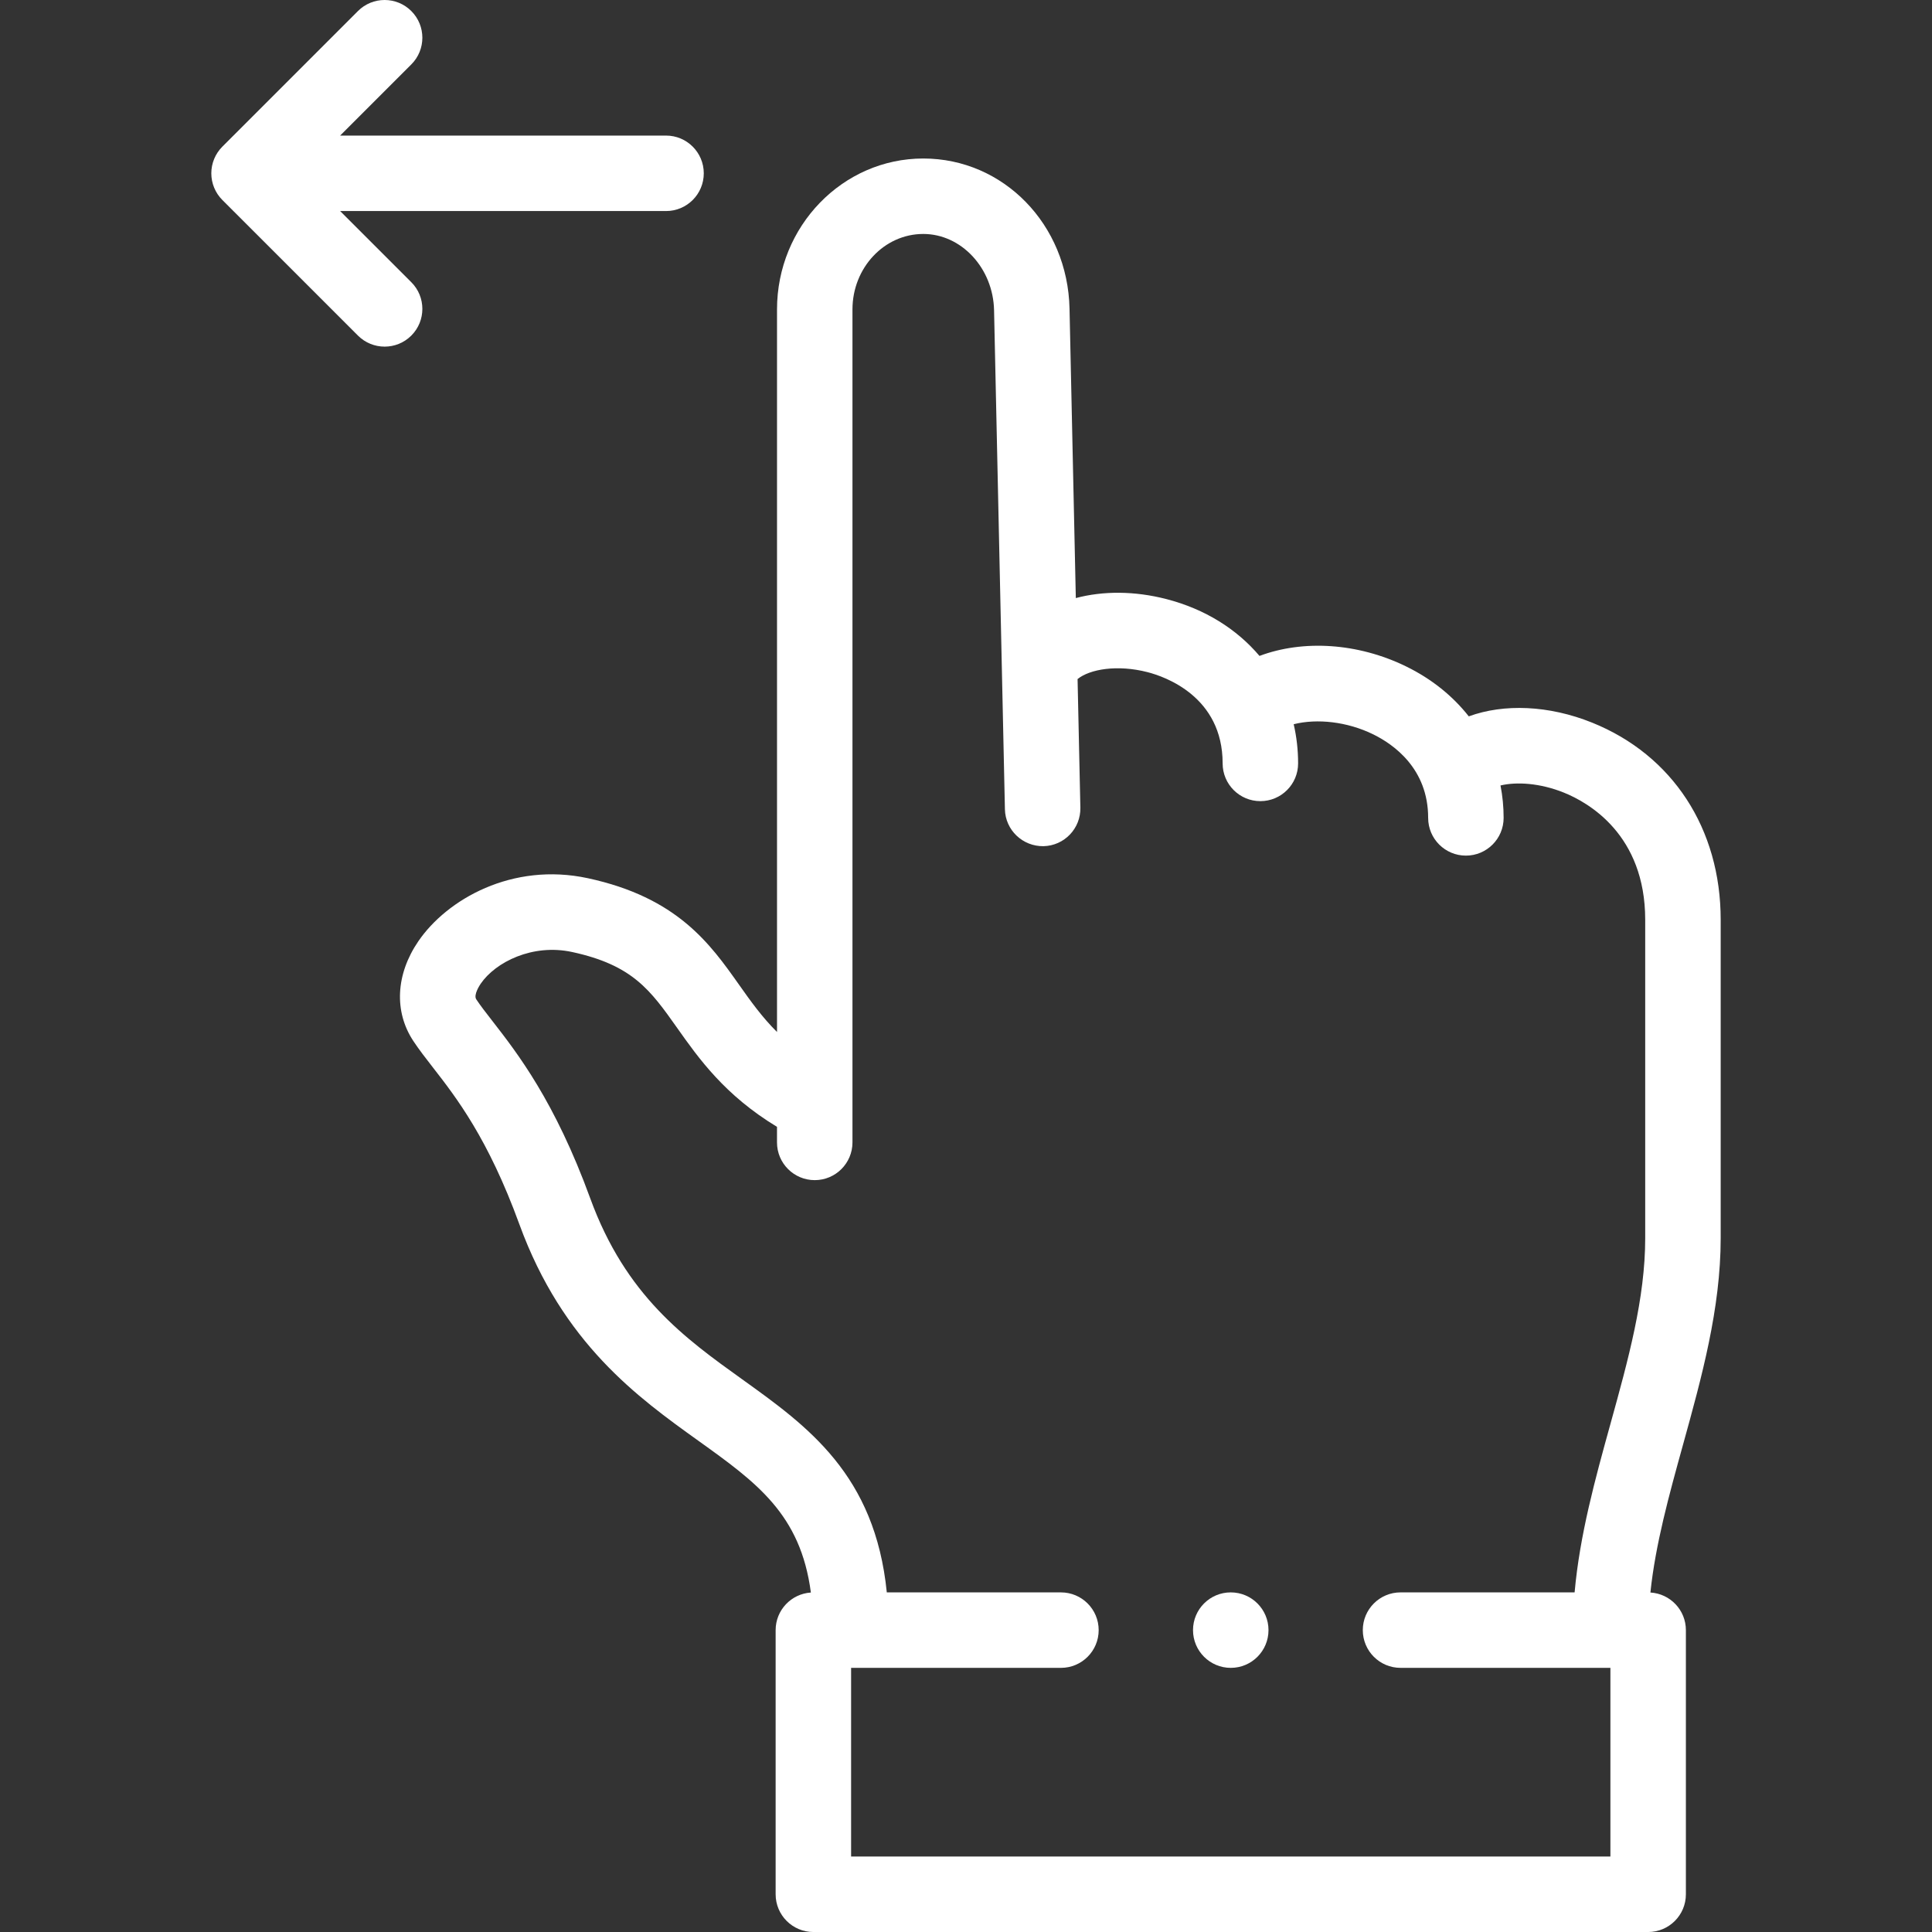
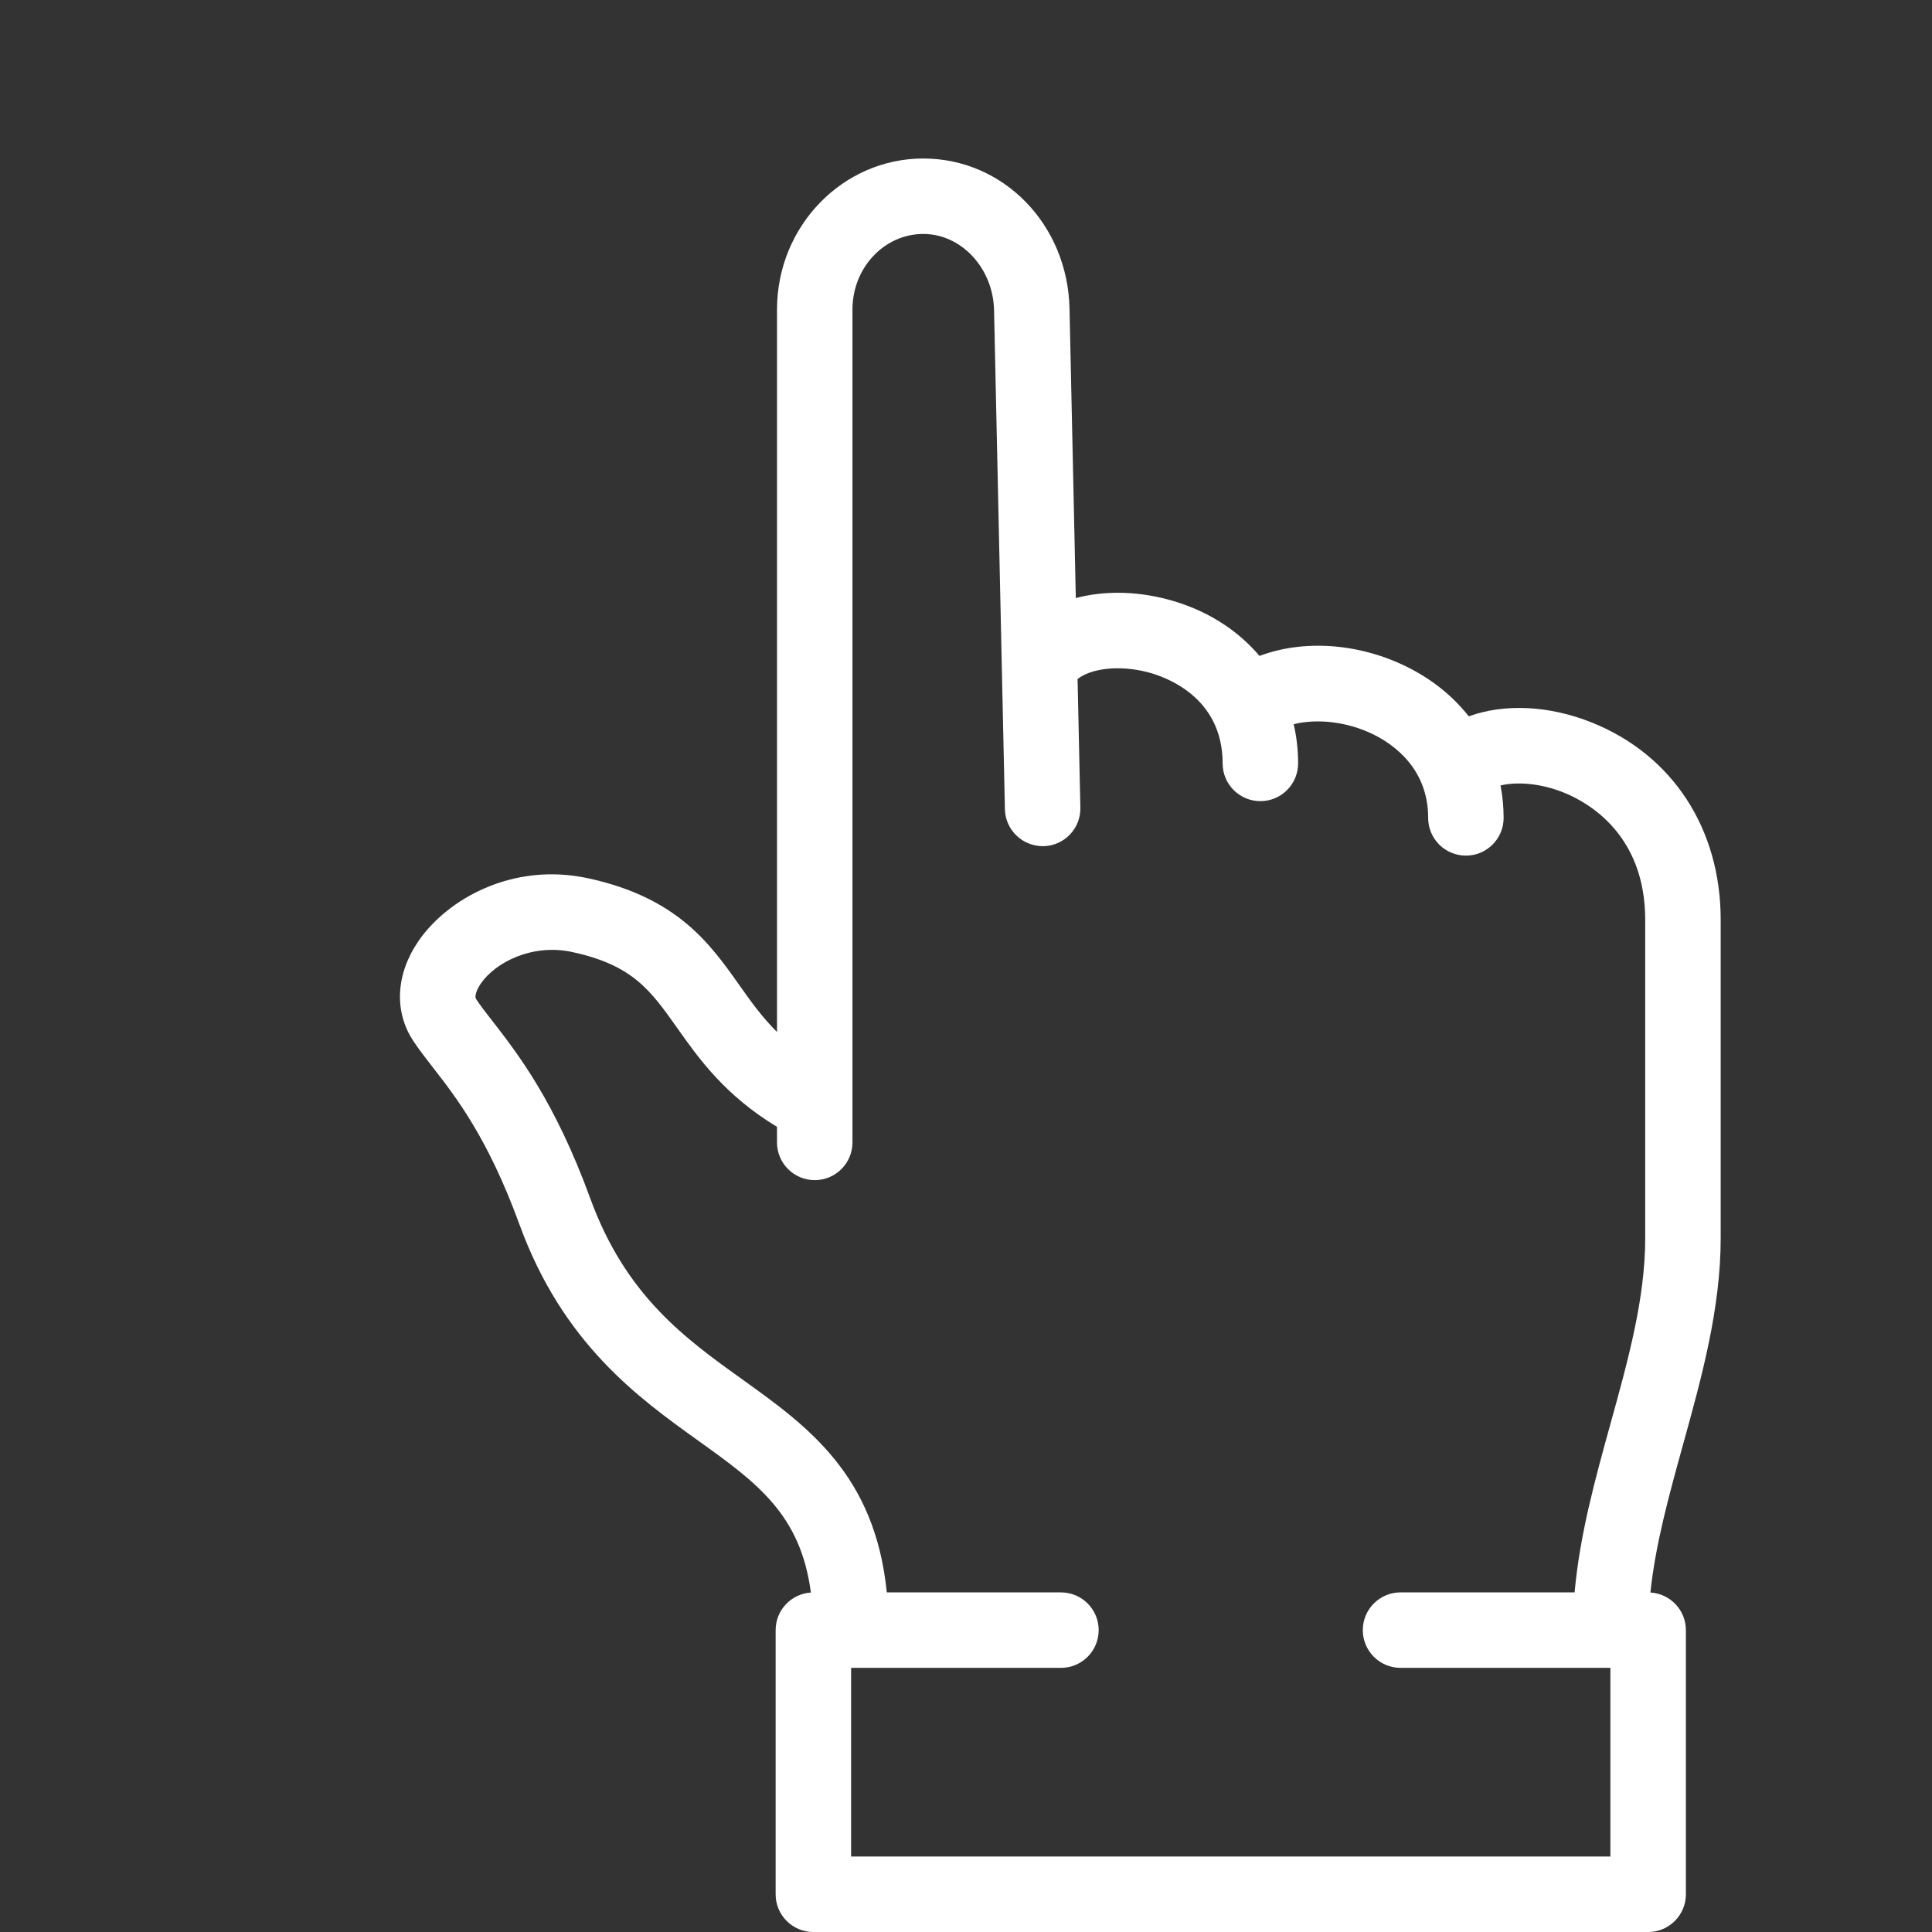
<svg xmlns="http://www.w3.org/2000/svg" id="Layer_1" enable-background="new 0 0 512.002 512.002" height="512" fill="#ffffff" viewBox="0 0 512.002 512.002" width="512">
  <rect x="0" y="0" width="512.002" height="512.002" fill="#333333" stroke="none" />
  <g>
    <path d="m456.002 328.125v-84.375c0-24.115-12.736-43.646-34.069-52.243-11.487-4.63-23.375-5.068-32.689-1.665-4.246-5.4-9.847-9.923-16.578-13.217-12.826-6.275-27.315-7.135-38.889-2.802-6.028-7.121-14.467-12.424-24.63-15.052-8.507-2.2-16.862-2.188-24.043-.278l-1.668-76.708c-.484-22.308-17.509-39.782-38.758-39.782-21.373 0-38.76 17.944-38.76 40v191.486c-4.031-4.004-7.021-8.23-10.101-12.583-7.645-10.807-16.311-23.057-40.015-28.169-20.078-4.33-37.368 5.622-44.936 16.7-5.986 8.761-6.482 18.645-1.328 26.437 1.521 2.299 3.3 4.587 5.185 7.009 6.171 7.934 14.624 18.801 22.902 41.523 11.53 31.65 31.444 45.931 47.446 57.407 15.434 11.068 27.093 19.44 29.821 40.223-5.213.342-9.339 4.667-9.339 9.967v70c0 5.523 4.477 10 10 10h221.227c5.523 0 10-4.477 10-10v-70c0-5.321-4.16-9.659-9.403-9.97 1.33-12.744 4.917-25.72 8.676-39.299 4.891-17.668 9.949-35.937 9.949-54.609zm-29.223 163.877h-201.227v-50h55.61c5.523 0 10-4.477 10-10s-4.477-10-10-10h-46.15c-3.123-31.205-20.97-44.024-38.287-56.443-15.189-10.893-30.895-22.155-40.31-48-9.354-25.676-19.315-38.483-25.907-46.958-1.713-2.203-3.193-4.105-4.291-5.764-.791-1.195.959-3.824 1.161-4.12 3.94-5.768 13.763-10.683 24.206-8.431 16.091 3.47 20.79 10.113 27.903 20.169 5.676 8.022 12.587 17.793 26.428 26.169v4.126c0 5.523 4.477 10 10 10s10-4.477 10-10v-220.747c0-11.028 8.416-20 18.761-20 10.104 0 18.521 9.069 18.763 20.217l2.876 132.249c.12 5.521 4.715 9.859 10.215 9.78 5.522-.12 9.9-4.693 9.78-10.215l-.741-34.078c3.242-2.623 10.555-3.893 18.569-1.821 4.663 1.206 19.875 6.512 19.875 24.178 0 5.523 4.477 10 10 10s10-4.477 10-10c0-3.588-.4-7.062-1.17-10.384 6.195-1.56 14.203-.68 21.029 2.661 5.455 2.669 14.606 9.098 14.606 22.16 0 5.523 4.477 10 10 10s10-4.477 10-10c0-2.937-.281-5.808-.827-8.592 4.259-1.01 10.455-.659 16.803 1.899 6.478 2.61 21.545 11.12 21.545 33.692v84.375c0 15.954-4.481 32.137-9.225 49.271-4.015 14.498-8.133 29.406-9.483 44.606h-46.132c-5.523 0-10 4.477-10 10s4.477 10 10 10h55.617v50.001z" />
-     <path d="m109.002 74.79-18.859-18.859h86.366c5.523 0 10-4.477 10-10s-4.477-10-10-10h-86.367l18.86-18.859c3.905-3.905 3.905-10.237 0-14.143s-10.237-3.905-14.143 0l-35.93 35.931c-1.875 1.875-2.929 4.419-2.929 7.071s1.054 5.196 2.929 7.071l35.931 35.93c1.953 1.953 4.512 2.929 7.071 2.929s5.119-.976 7.071-2.929c3.905-3.905 3.905-10.237 0-14.142z" />
-     <path d="m326.166 422.002h-.007c-5.523 0-9.996 4.477-9.996 10s4.48 10 10.003 10 10-4.477 10-10-4.477-10-10-10z" />
  </g>
</svg>